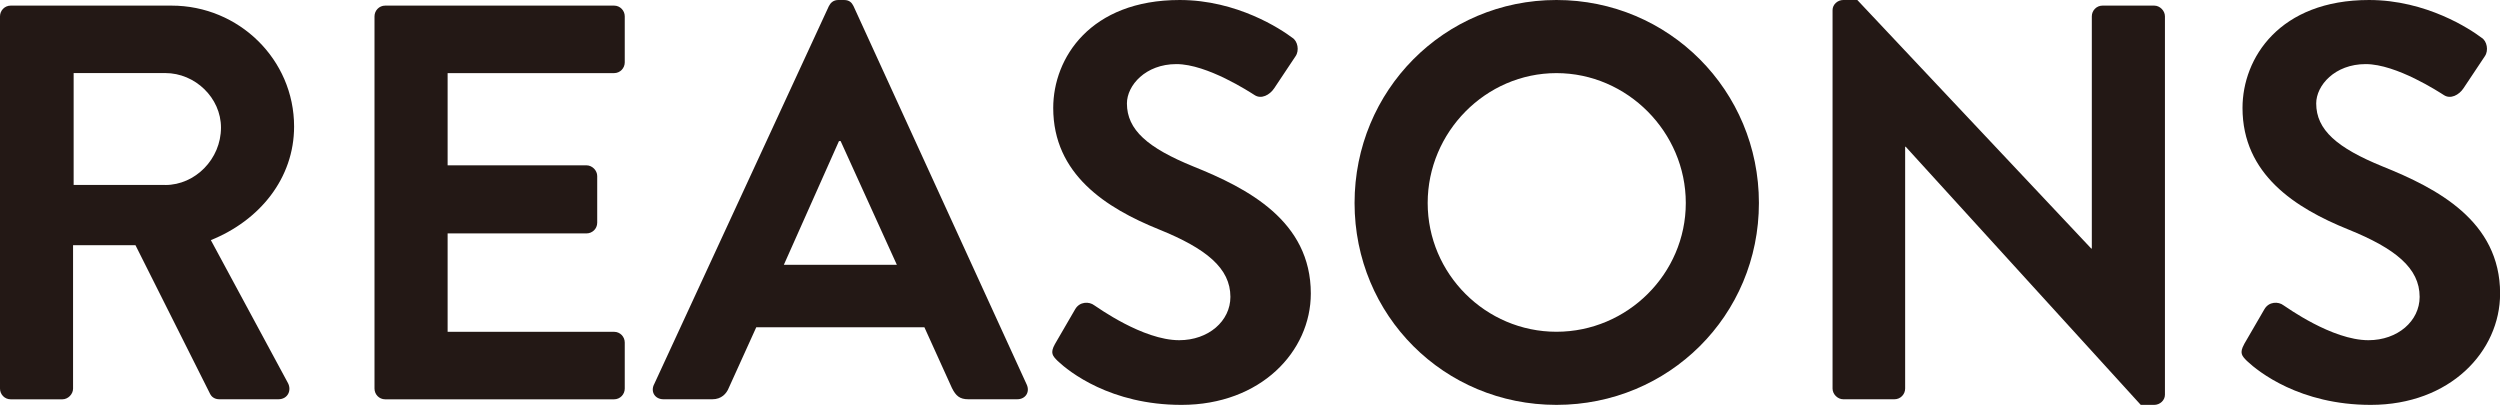
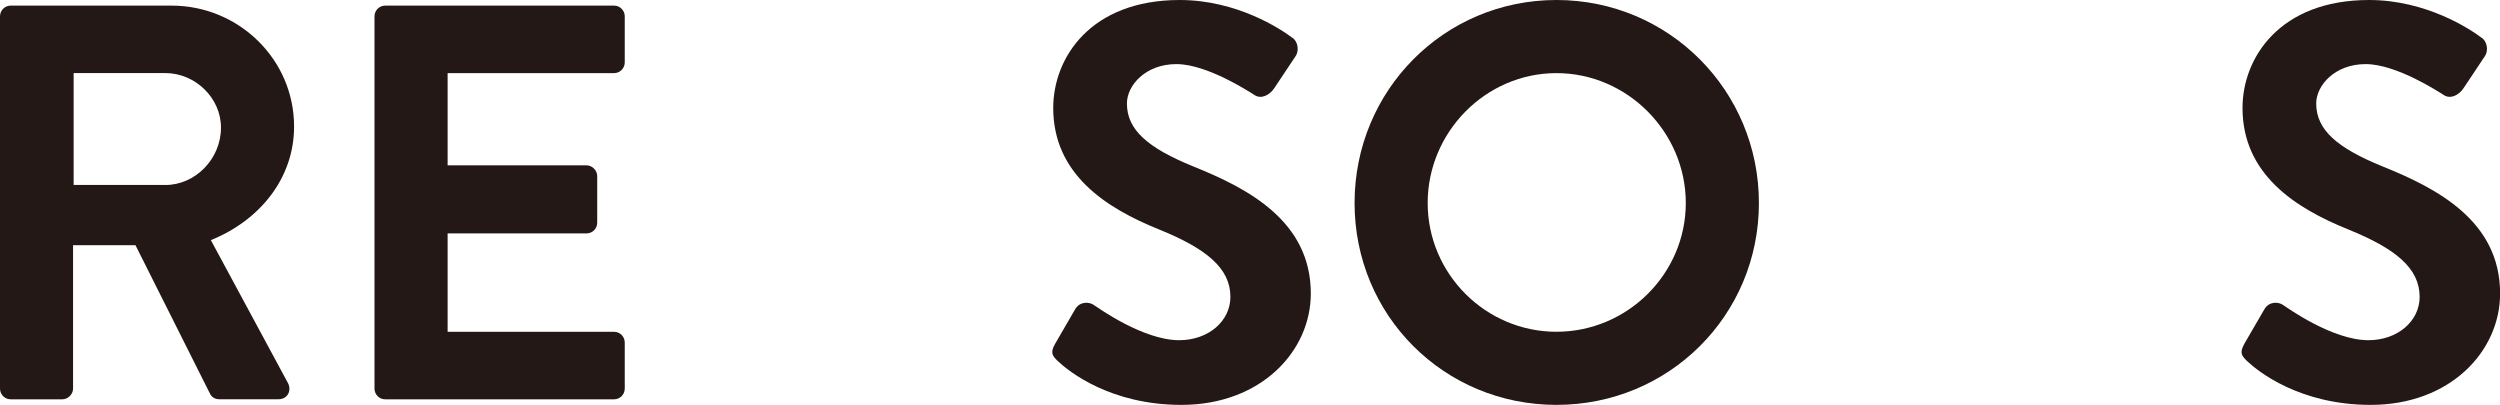
<svg xmlns="http://www.w3.org/2000/svg" id="Layer_2" data-name="Layer 2" viewBox="0 0 476.63 77.19">
  <defs>
    <style>
      .cls-1 {
        fill: #231815;
        stroke-width: 0px;
      }
    </style>
  </defs>
  <g id="_コピー" data-name="コピー">
    <g>
      <path class="cls-1" d="m0,3.11C0,2.04.86,1.07,2.04,1.07h30.66c12.86,0,23.37,10.29,23.37,23.05,0,9.86-6.54,17.9-15.87,21.66l14.69,27.23c.75,1.39,0,3.11-1.82,3.11h-11.26c-.96,0-1.5-.54-1.72-.96l-14.26-28.41h-11.9v27.34c0,1.07-.96,2.04-2.04,2.04H2.04c-1.18,0-2.04-.96-2.04-2.04V3.11Zm31.52,32.16c5.68,0,10.61-4.93,10.61-10.94,0-5.68-4.93-10.4-10.61-10.4H14.04v21.33h17.48Z" />
      <path class="cls-1" d="m71.4,3.11c0-1.07.86-2.04,2.04-2.04h43.63c1.18,0,2.04.97,2.04,2.04v8.79c0,1.07-.86,2.04-2.04,2.04h-31.73v17.58h26.48c1.07,0,2.04.96,2.04,2.04v8.9c0,1.18-.96,2.04-2.04,2.04h-26.48v18.76h31.73c1.18,0,2.04.96,2.04,2.04v8.79c0,1.07-.86,2.04-2.04,2.04h-43.63c-1.18,0-2.04-.96-2.04-2.04V3.11Z" />
-       <path class="cls-1" d="m124.68,73.33L158.02,1.18c.32-.64.86-1.18,1.82-1.18h1.07c1.07,0,1.5.54,1.82,1.18l33.02,72.15c.64,1.39-.21,2.79-1.82,2.79h-9.33c-1.61,0-2.36-.64-3.11-2.14l-5.25-11.58h-32.06l-5.25,11.58c-.43,1.07-1.39,2.14-3.11,2.14h-9.33c-1.61,0-2.47-1.39-1.82-2.79Zm46.31-22.84l-10.72-23.59h-.32l-10.51,23.59h21.55Z" />
      <path class="cls-1" d="m201.12,65.61l3.86-6.65c.86-1.5,2.68-1.5,3.65-.75.54.32,9.22,6.65,16.19,6.65,5.58,0,9.76-3.65,9.76-8.26,0-5.47-4.61-9.22-13.62-12.86-10.08-4.07-20.16-10.51-20.16-23.16,0-9.54,7.08-20.58,24.12-20.58,10.94,0,19.3,5.57,21.44,7.18,1.07.64,1.39,2.47.64,3.54l-4.07,6.11c-.86,1.29-2.47,2.14-3.75,1.29-.86-.54-9.01-5.9-14.9-5.9s-9.43,4.07-9.43,7.5c0,5.04,3.97,8.47,12.65,12.01,10.4,4.18,22.41,10.4,22.41,24.23,0,11.04-9.54,21.23-24.66,21.23-13.51,0-21.44-6.33-23.59-8.36-.96-.97-1.5-1.5-.54-3.22Z" />
      <path class="cls-1" d="m296.74,0c21.44,0,38.6,17.26,38.6,38.7s-17.15,38.49-38.6,38.49-38.49-17.05-38.49-38.49S275.3,0,296.74,0Zm0,63.25c13.51,0,24.66-11.04,24.66-24.55s-11.15-24.76-24.66-24.76-24.55,11.26-24.55,24.76,11.04,24.55,24.55,24.55Z" />
-       <path class="cls-1" d="m349.38,1.93c0-1.07.96-1.93,2.04-1.93h2.68l44.6,47.39h.11V3.11c0-1.07.86-2.04,2.04-2.04h9.86c1.07,0,2.04.97,2.04,2.04v72.15c0,1.07-.96,1.93-2.04,1.93h-2.57l-44.81-49.21h-.11v46.1c0,1.07-.86,2.04-2.04,2.04h-9.76c-1.07,0-2.04-.96-2.04-2.04V1.93Z" />
      <path class="cls-1" d="m427.85,65.61l3.86-6.65c.86-1.5,2.68-1.5,3.65-.75.54.32,9.22,6.65,16.19,6.65,5.57,0,9.76-3.65,9.76-8.26,0-5.47-4.61-9.22-13.62-12.86-10.08-4.07-20.15-10.51-20.15-23.16,0-9.54,7.08-20.58,24.12-20.58,10.94,0,19.3,5.57,21.44,7.18,1.07.64,1.39,2.47.64,3.54l-4.07,6.11c-.86,1.29-2.47,2.14-3.75,1.29-.86-.54-9.01-5.9-14.9-5.9s-9.43,4.07-9.43,7.5c0,5.04,3.97,8.47,12.65,12.01,10.4,4.18,22.41,10.4,22.41,24.23,0,11.04-9.54,21.23-24.66,21.23-13.51,0-21.44-6.33-23.59-8.36-.96-.97-1.5-1.5-.54-3.22Z" />
    </g>
  </g>
</svg>